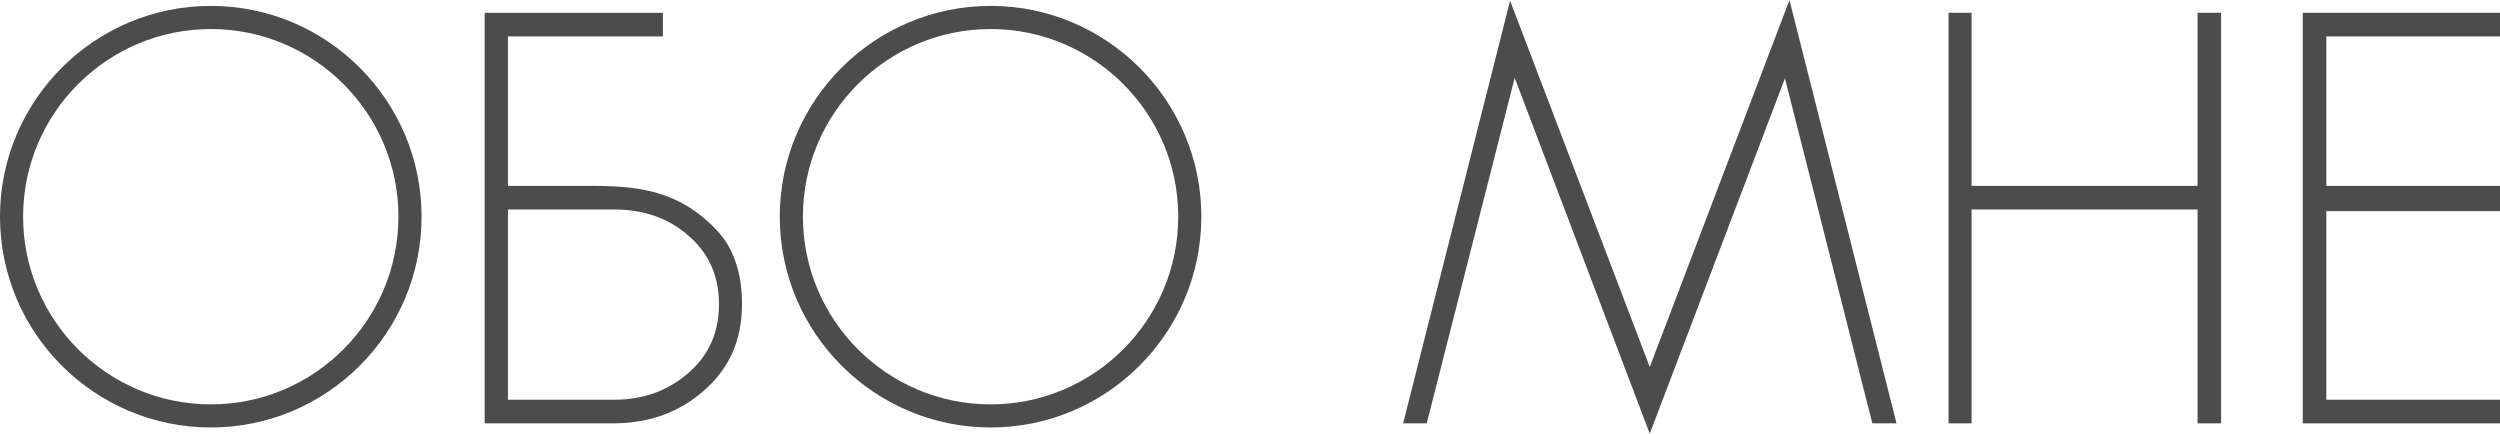
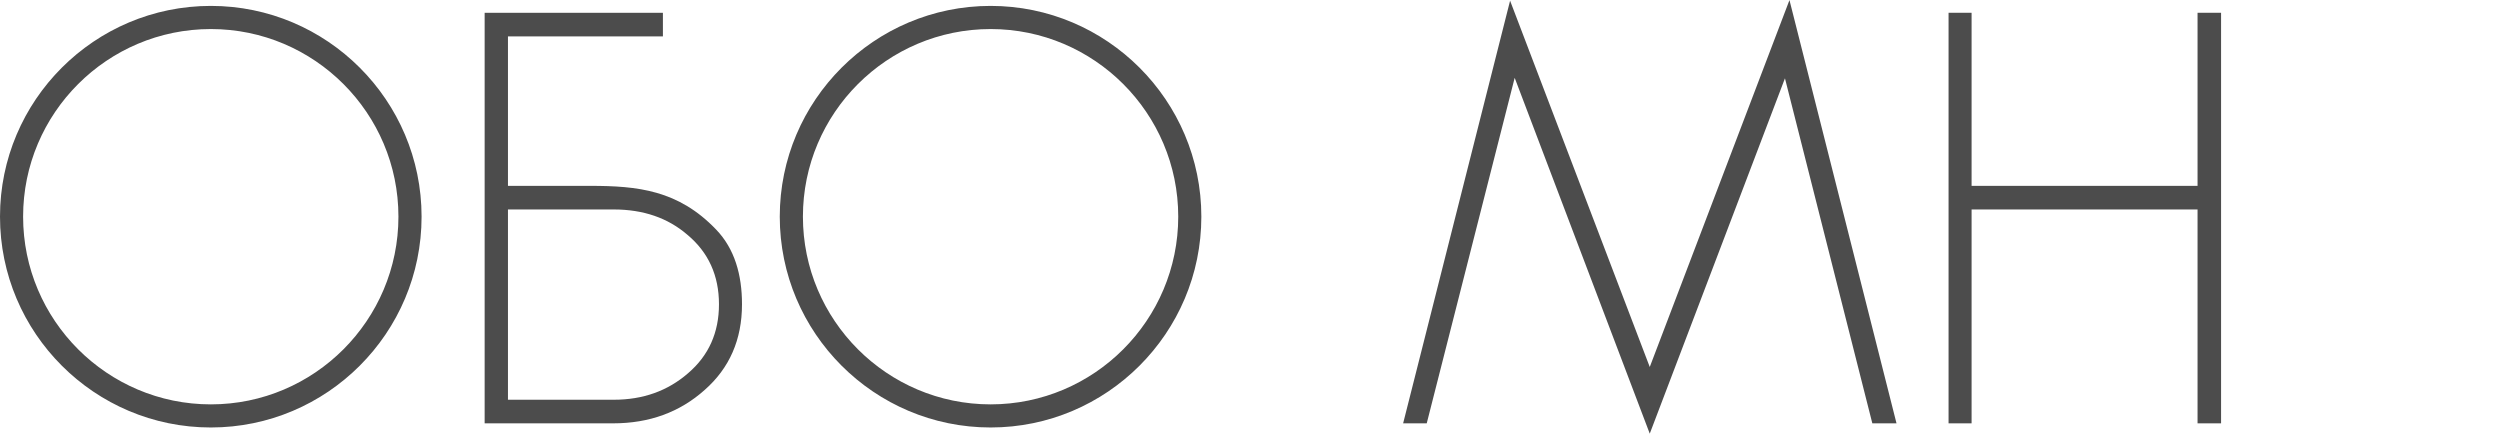
<svg xmlns="http://www.w3.org/2000/svg" xml:space="preserve" width="317px" height="55px" style="shape-rendering:geometricPrecision; text-rendering:geometricPrecision; image-rendering:optimizeQuality; fill-rule:evenodd; clip-rule:evenodd" viewBox="0 0 60.374 10.47">
  <defs>
    <style type="text/css">  .fil0 {fill:#4C4C4C;fill-rule:nonzero}  </style>
  </defs>
  <g id="Слой_x0020_1">
    <path class="fil0" d="M5.092 0.14c-2.809,0 -5.092,2.283 -5.092,5.089 0,2.809 2.283,5.092 5.092,5.092 2.806,0 5.089,-2.283 5.089,-5.092 0,-2.806 -2.283,-5.089 -5.089,-5.089l0 0zm0 9.623c-2.5,0 -4.534,-2.034 -4.534,-4.534 0,-2.499 2.034,-4.53 4.534,-4.53 2.499,0 4.53,2.031 4.53,4.53 0,2.5 -2.031,4.534 -4.53,4.534z" />
    <path id="1" class="fil0" d="M17.294 5.541c-0.912,-0.953 -1.893,-1.055 -3.041,-1.055l-1.986 0 0 -3.609 3.742 0 0 -0.571 -4.305 0 0 9.915 3.105 0c0.87,0 1.606,-0.268 2.207,-0.805 0.601,-0.528 0.903,-1.217 0.903,-2.07 0,-0.713 -0.178,-1.34 -0.625,-1.805l0 0zm-0.679 3.471c-0.492,0.427 -1.088,0.639 -1.792,0.639l-2.556 0 0 -4.595 2.556 0c0.713,0 1.305,0.204 1.777,0.611 0.509,0.425 0.763,0.985 0.763,1.679 0,0.685 -0.249,1.24 -0.748,1.666l0 0z" />
    <path id="2" class="fil0" d="M23.923 0.14c-2.808,0 -5.092,2.283 -5.092,5.089 0,2.809 2.284,5.092 5.092,5.092 2.806,0 5.089,-2.283 5.089,-5.092 0,-2.806 -2.283,-5.089 -5.089,-5.089l0 0zm0 9.623c-2.5,0 -4.533,-2.034 -4.533,-4.534 0,-2.499 2.033,-4.53 4.533,-4.53 2.499,0 4.531,2.031 4.531,4.53 0,2.5 -2.032,4.534 -4.531,4.534z" />
    <polygon id="3" class="fil0" points="43.215,0 39.841,8.86 36.468,0.014 33.885,10.221 34.455,10.221 36.579,1.877 39.841,10.47 43.106,1.889 45.216,10.221 45.8,10.221 " />
    <polygon id="4" class="fil0" points="53.07,0.306 53.07,4.486 47.613,4.486 47.613,0.306 47.057,0.306 47.057,10.221 47.613,10.221 47.613,5.056 53.07,5.056 53.07,10.221 53.638,10.221 53.638,0.306 " />
-     <polygon id="5" class="fil0" points="60.374,0.877 60.374,0.306 55.61,0.306 55.61,10.221 60.374,10.221 60.374,9.651 56.18,9.651 56.18,5.096 60.374,5.096 60.374,4.486 56.18,4.486 56.18,0.877 " />
  </g>
</svg>